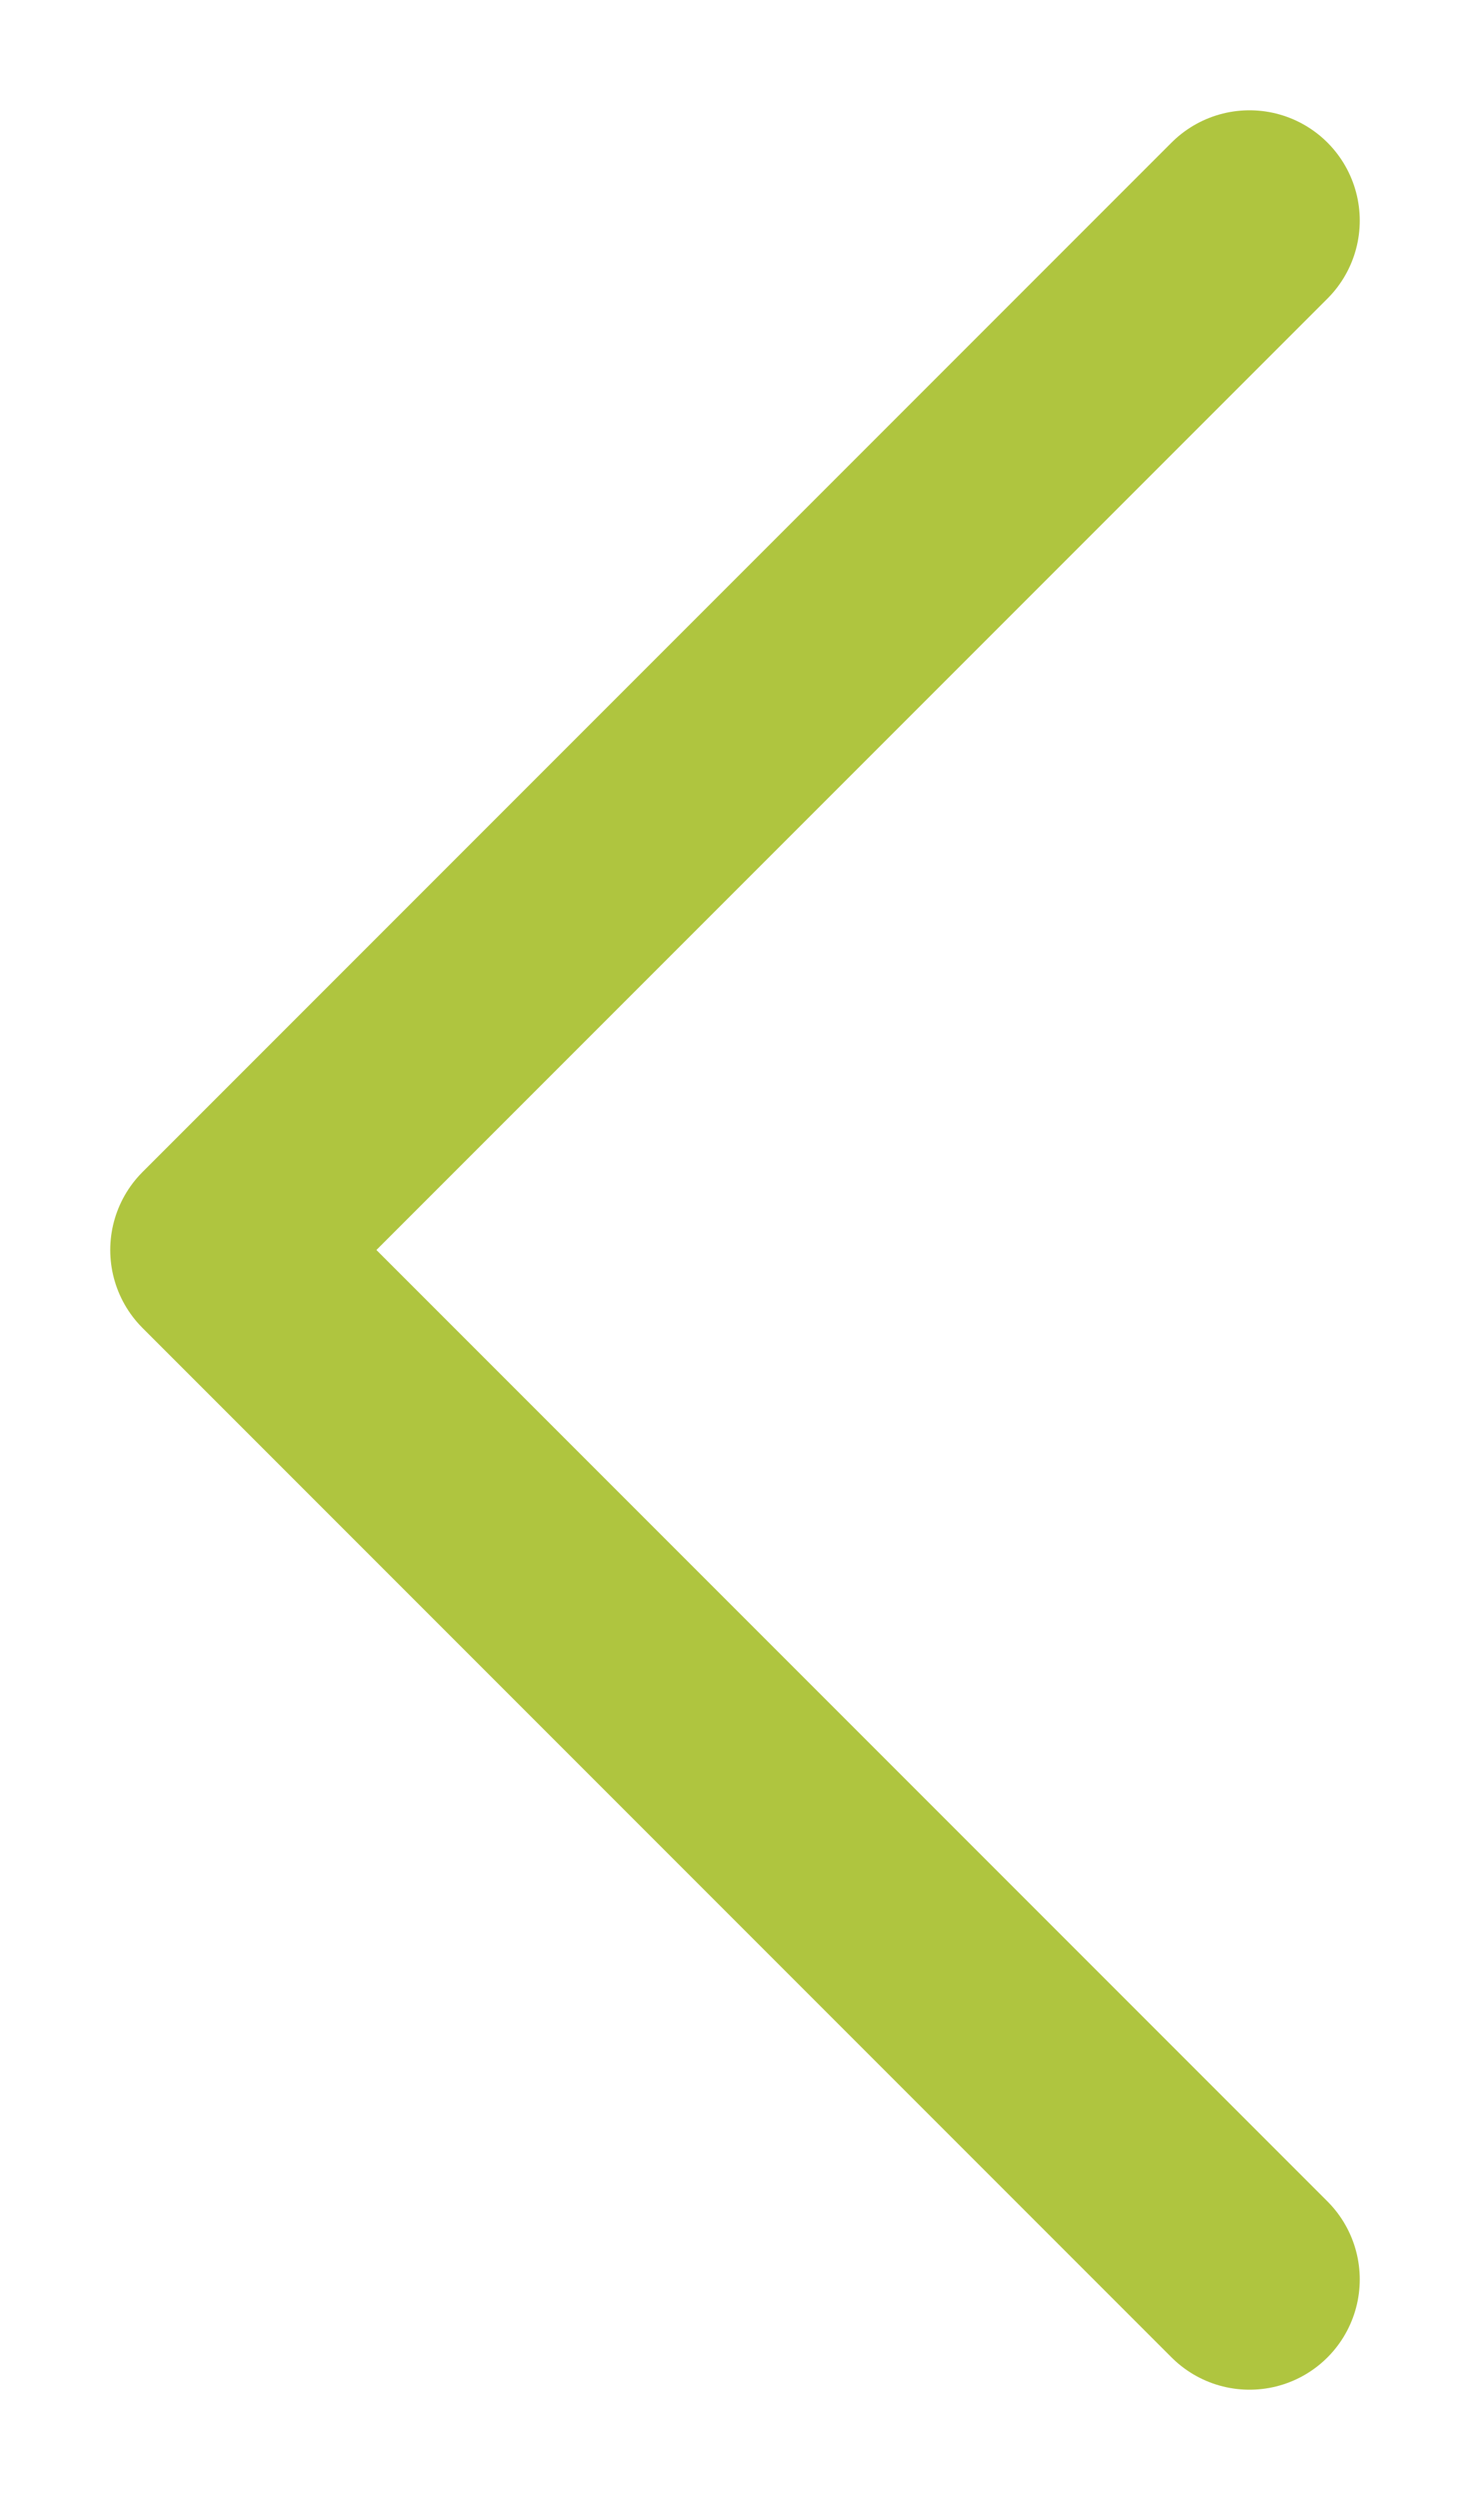
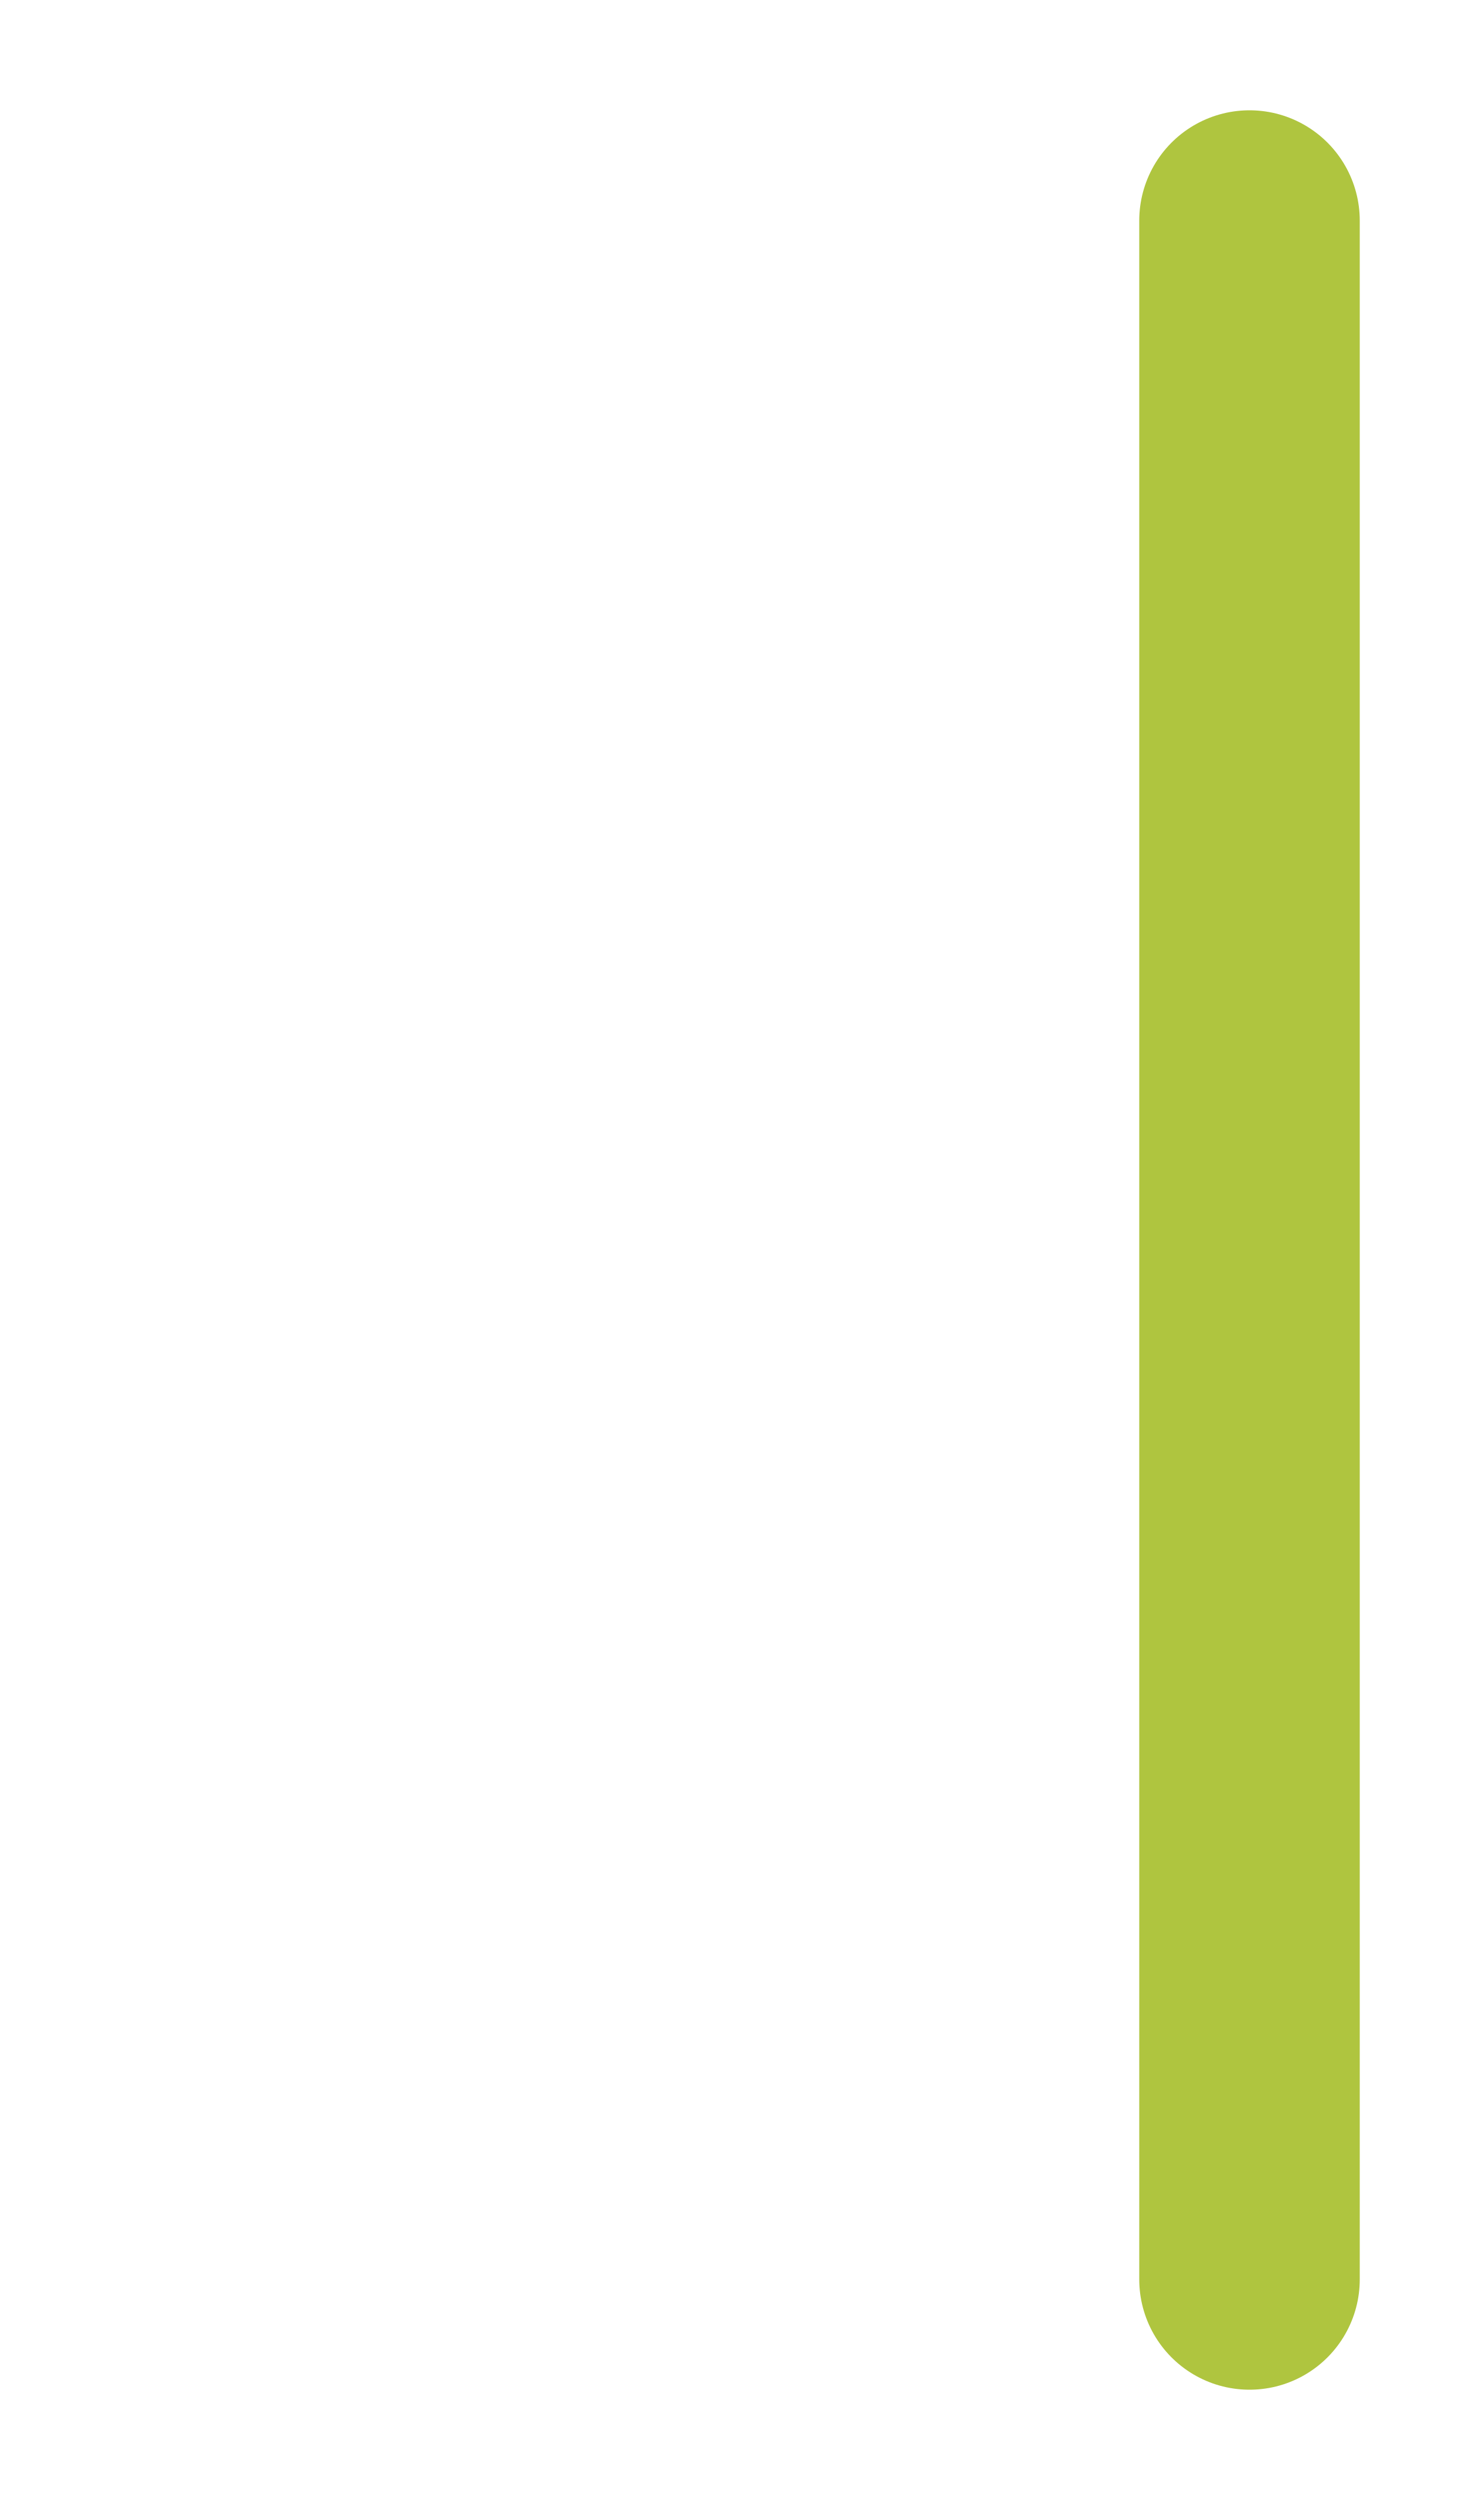
<svg xmlns="http://www.w3.org/2000/svg" width="10" height="17" viewBox="0 0 10 17" fill="none">
-   <path d="M8.5 15.5L1.5 8.5L8.5 1.5" stroke="#AFC53F" stroke-width="1.5" stroke-linecap="round" stroke-linejoin="round" />
+   <path d="M8.5 15.5L8.5 1.5" stroke="#AFC53F" stroke-width="1.5" stroke-linecap="round" stroke-linejoin="round" />
</svg>